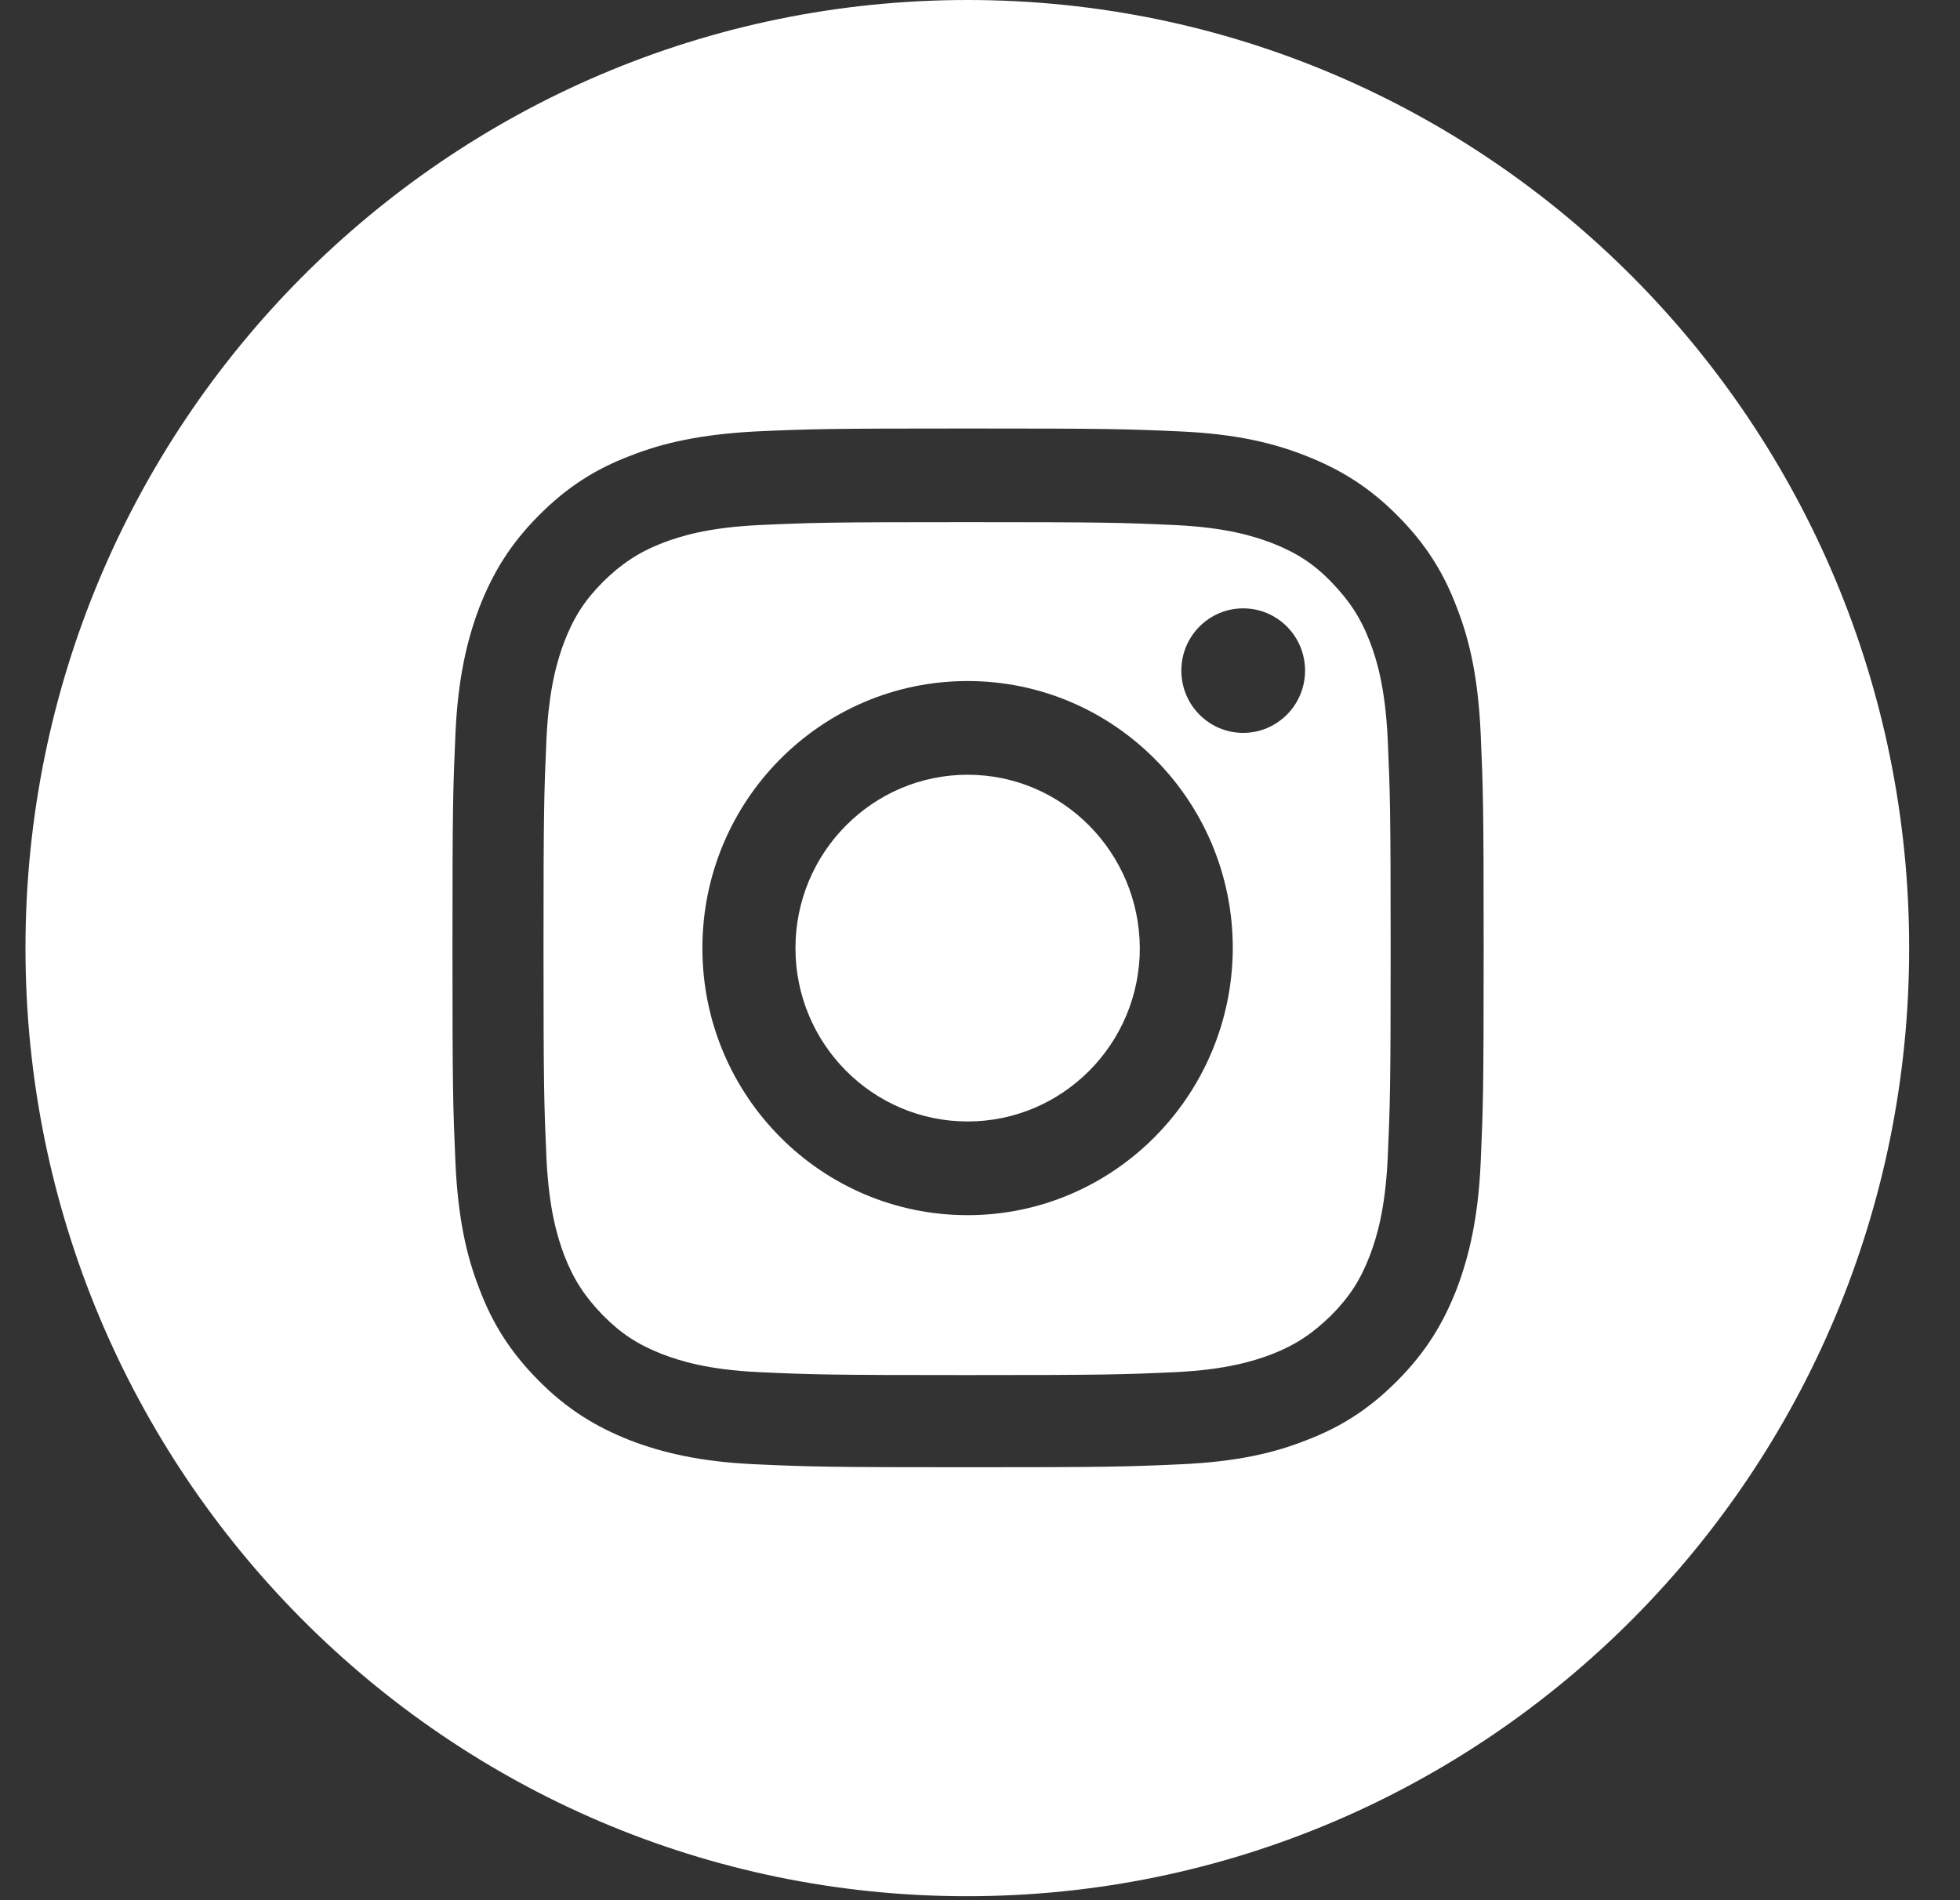
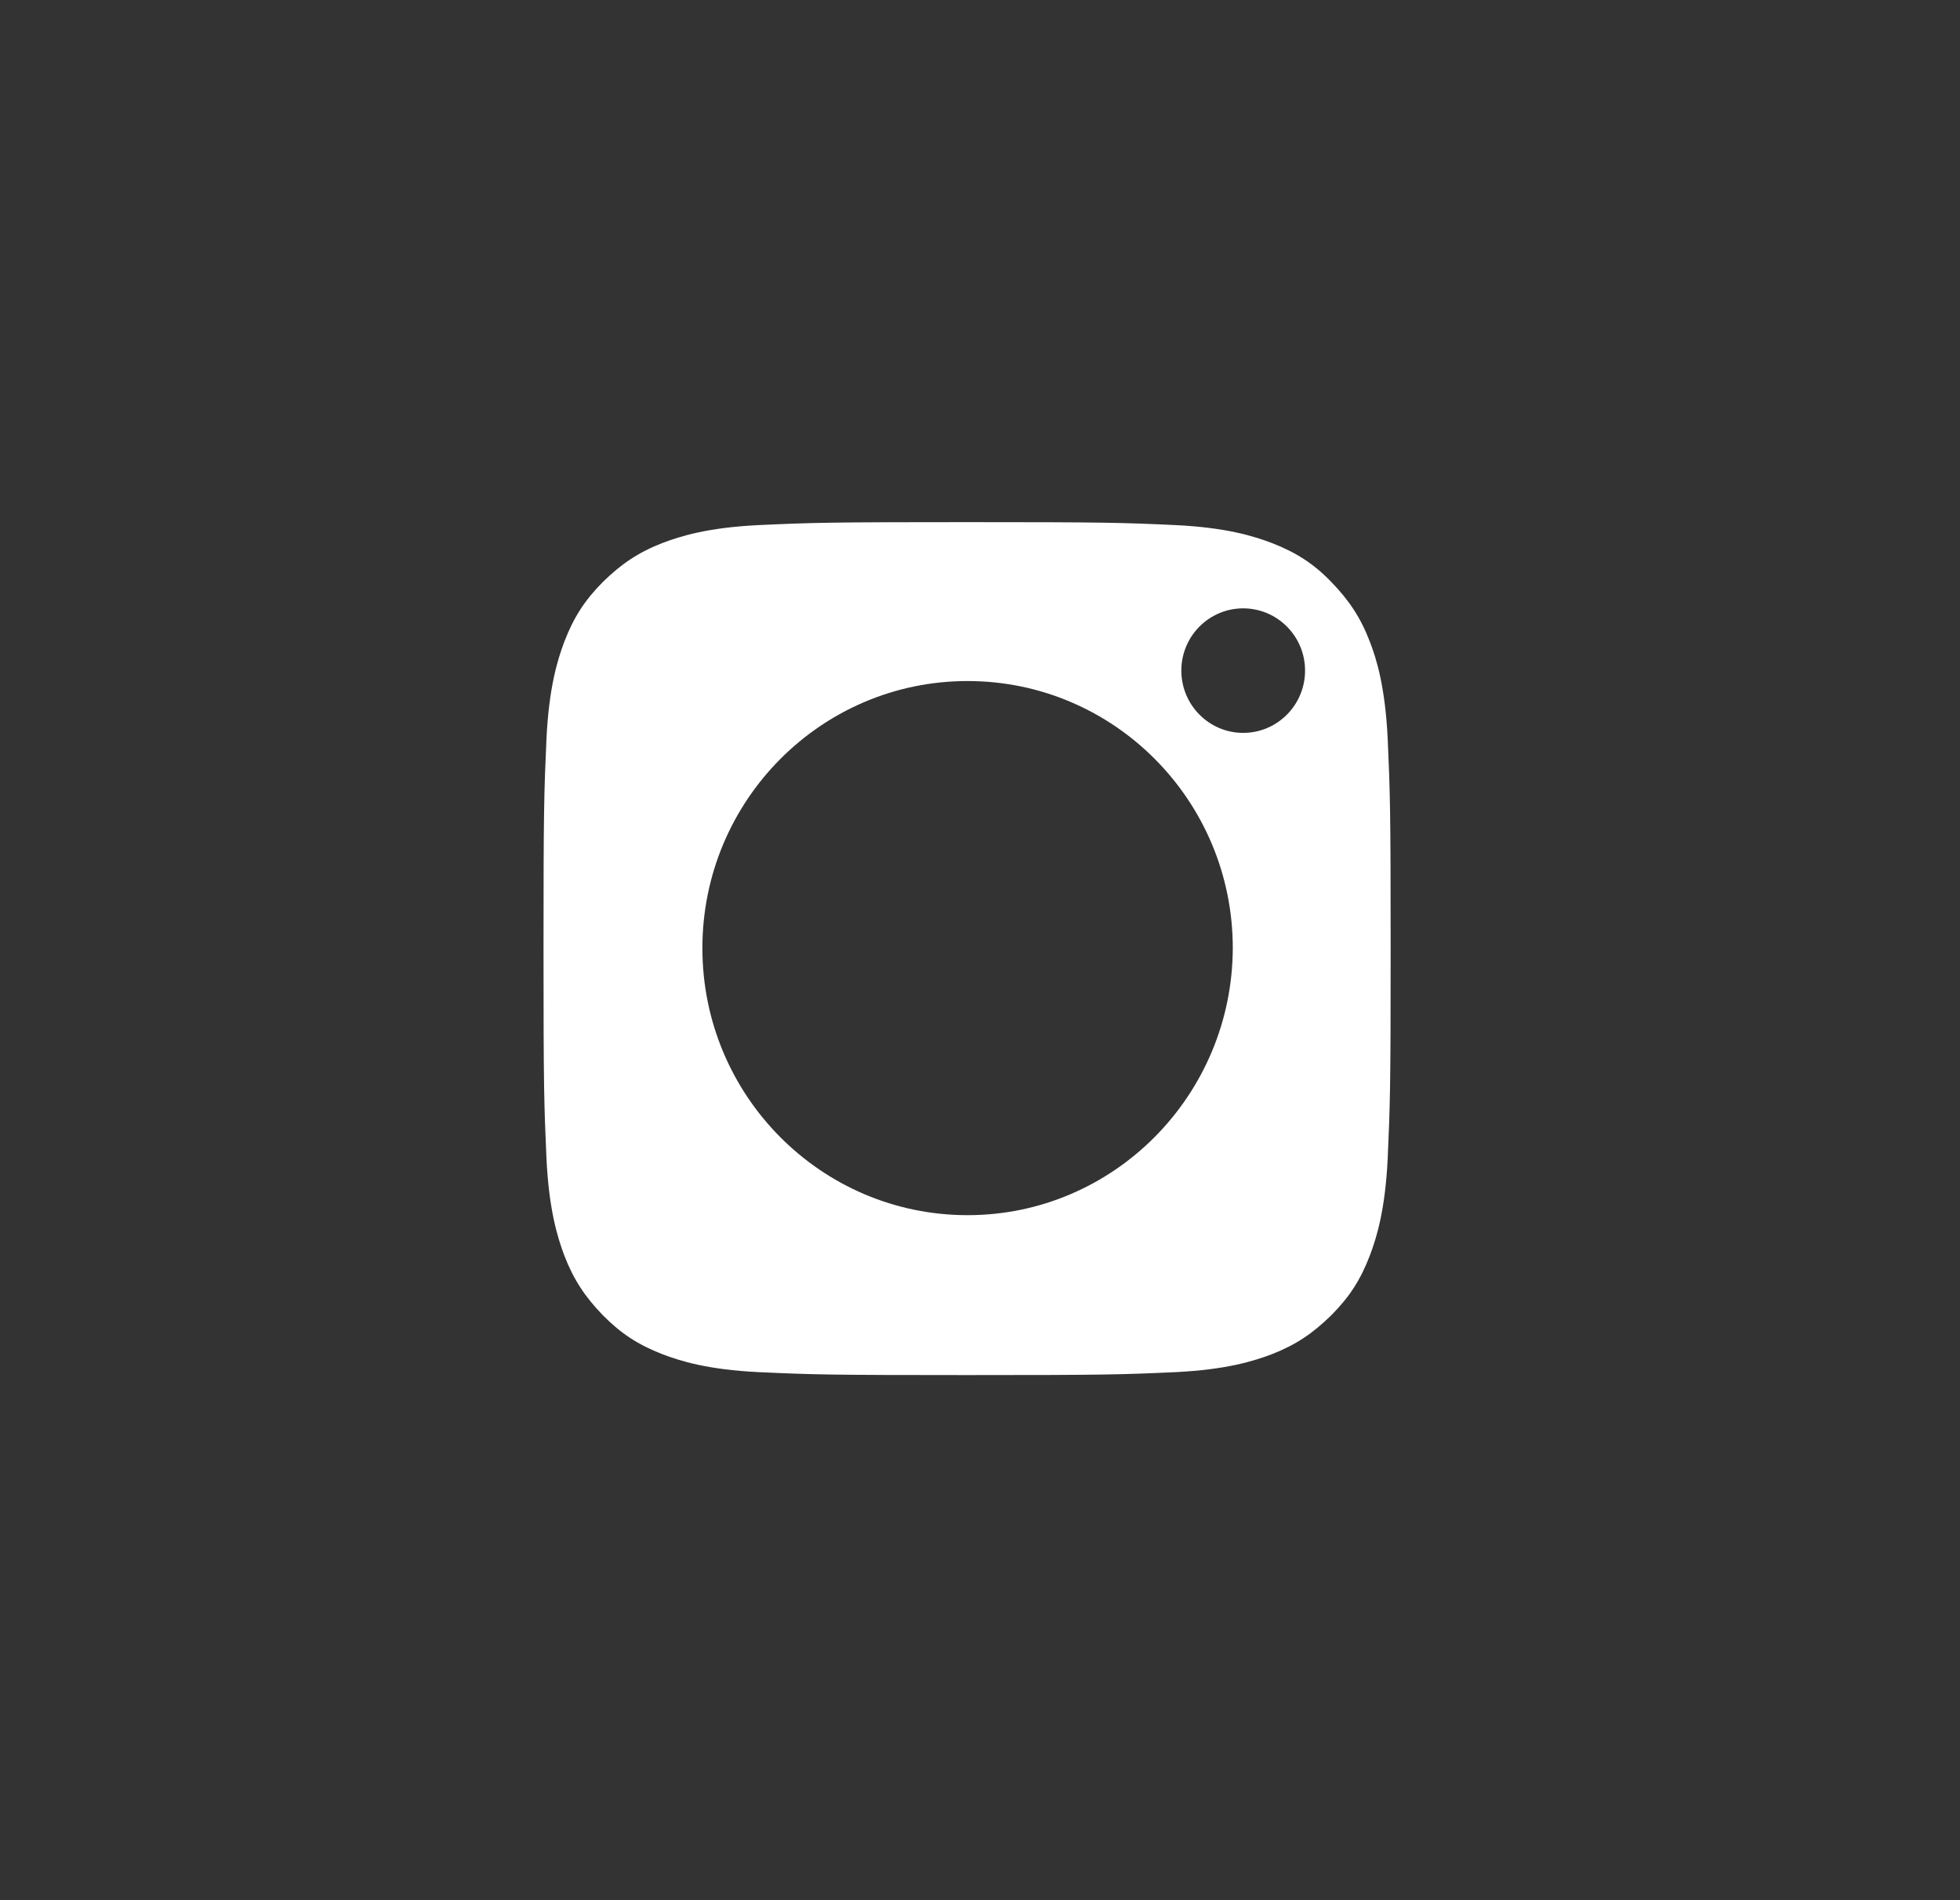
<svg xmlns="http://www.w3.org/2000/svg" fill="none" viewBox="0 0 33 32" height="32" width="33">
  <rect x="0" y="0" width="33" height="32" fill="#333333" stroke="none" />
-   <path fill="white" d="M16.292 13.047C14.692 13.047 13.393 14.356 13.393 15.967C13.393 17.578 14.692 18.886 16.292 18.886C17.891 18.886 19.191 17.578 19.191 15.967C19.183 14.356 17.891 13.047 16.292 13.047Z" />
-   <path fill="white" d="M16.291 0C7.527 0 0.429 7.148 0.429 15.966C0.429 24.785 7.527 31.933 16.282 31.933C25.038 31.933 32.144 24.785 32.144 15.966C32.144 7.148 25.047 0 16.291 0ZM24.93 19.574C24.888 20.506 24.738 21.143 24.53 21.697C24.305 22.276 24.014 22.762 23.53 23.249C23.047 23.736 22.564 24.038 21.989 24.256C21.439 24.474 20.806 24.617 19.881 24.659C18.957 24.701 18.657 24.709 16.299 24.709C13.941 24.709 13.642 24.701 12.717 24.659C11.792 24.617 11.159 24.466 10.609 24.256C10.034 24.029 9.551 23.736 9.068 23.249C8.585 22.762 8.285 22.276 8.068 21.697C7.852 21.143 7.71 20.506 7.668 19.574C7.627 18.643 7.618 18.341 7.618 15.966C7.618 13.592 7.627 13.29 7.668 12.359C7.71 11.427 7.86 10.79 8.068 10.236C8.293 9.657 8.585 9.17 9.068 8.684C9.551 8.197 10.034 7.895 10.609 7.677C11.159 7.459 11.792 7.316 12.717 7.266C13.642 7.224 13.941 7.216 16.299 7.216C18.657 7.216 18.957 7.224 19.881 7.266C20.806 7.308 21.439 7.459 21.989 7.677C22.564 7.904 23.047 8.197 23.53 8.684C24.014 9.17 24.313 9.657 24.53 10.236C24.747 10.79 24.888 11.427 24.93 12.359C24.971 13.29 24.98 13.592 24.98 15.966C24.98 18.341 24.971 18.643 24.93 19.574Z" />
  <path fill="white" d="M23.064 10.807C22.906 10.396 22.714 10.11 22.414 9.8C22.114 9.489 21.823 9.305 21.415 9.145C21.106 9.028 20.648 8.885 19.798 8.843C18.882 8.801 18.607 8.793 16.283 8.793C13.958 8.793 13.683 8.801 12.767 8.843C11.917 8.885 11.459 9.028 11.151 9.145C10.743 9.305 10.459 9.498 10.151 9.8C9.843 10.11 9.66 10.396 9.501 10.807C9.385 11.117 9.243 11.579 9.201 12.434C9.16 13.357 9.151 13.634 9.151 15.975C9.151 18.316 9.16 18.593 9.201 19.516C9.243 20.371 9.385 20.833 9.501 21.143C9.66 21.554 9.851 21.84 10.151 22.15C10.459 22.461 10.743 22.645 11.151 22.805C11.459 22.922 11.917 23.065 12.767 23.107C13.683 23.149 13.958 23.157 16.283 23.157C18.607 23.157 18.882 23.149 19.798 23.107C20.648 23.065 21.106 22.922 21.415 22.805C21.823 22.645 22.106 22.452 22.414 22.15C22.722 21.84 22.906 21.554 23.064 21.143C23.181 20.833 23.322 20.371 23.364 19.516C23.405 18.593 23.414 18.316 23.414 15.975C23.414 13.634 23.405 13.357 23.364 12.434C23.322 11.579 23.181 11.109 23.064 10.807ZM16.291 20.464C13.825 20.464 11.826 18.45 11.826 15.967C11.826 13.483 13.825 11.469 16.291 11.469C18.757 11.469 20.756 13.483 20.756 15.967C20.748 18.45 18.749 20.464 16.291 20.464ZM20.931 12.342C20.356 12.342 19.89 11.872 19.89 11.293C19.89 10.714 20.356 10.245 20.931 10.245C21.506 10.245 21.973 10.714 21.973 11.293C21.973 11.872 21.506 12.342 20.931 12.342Z" />
</svg>